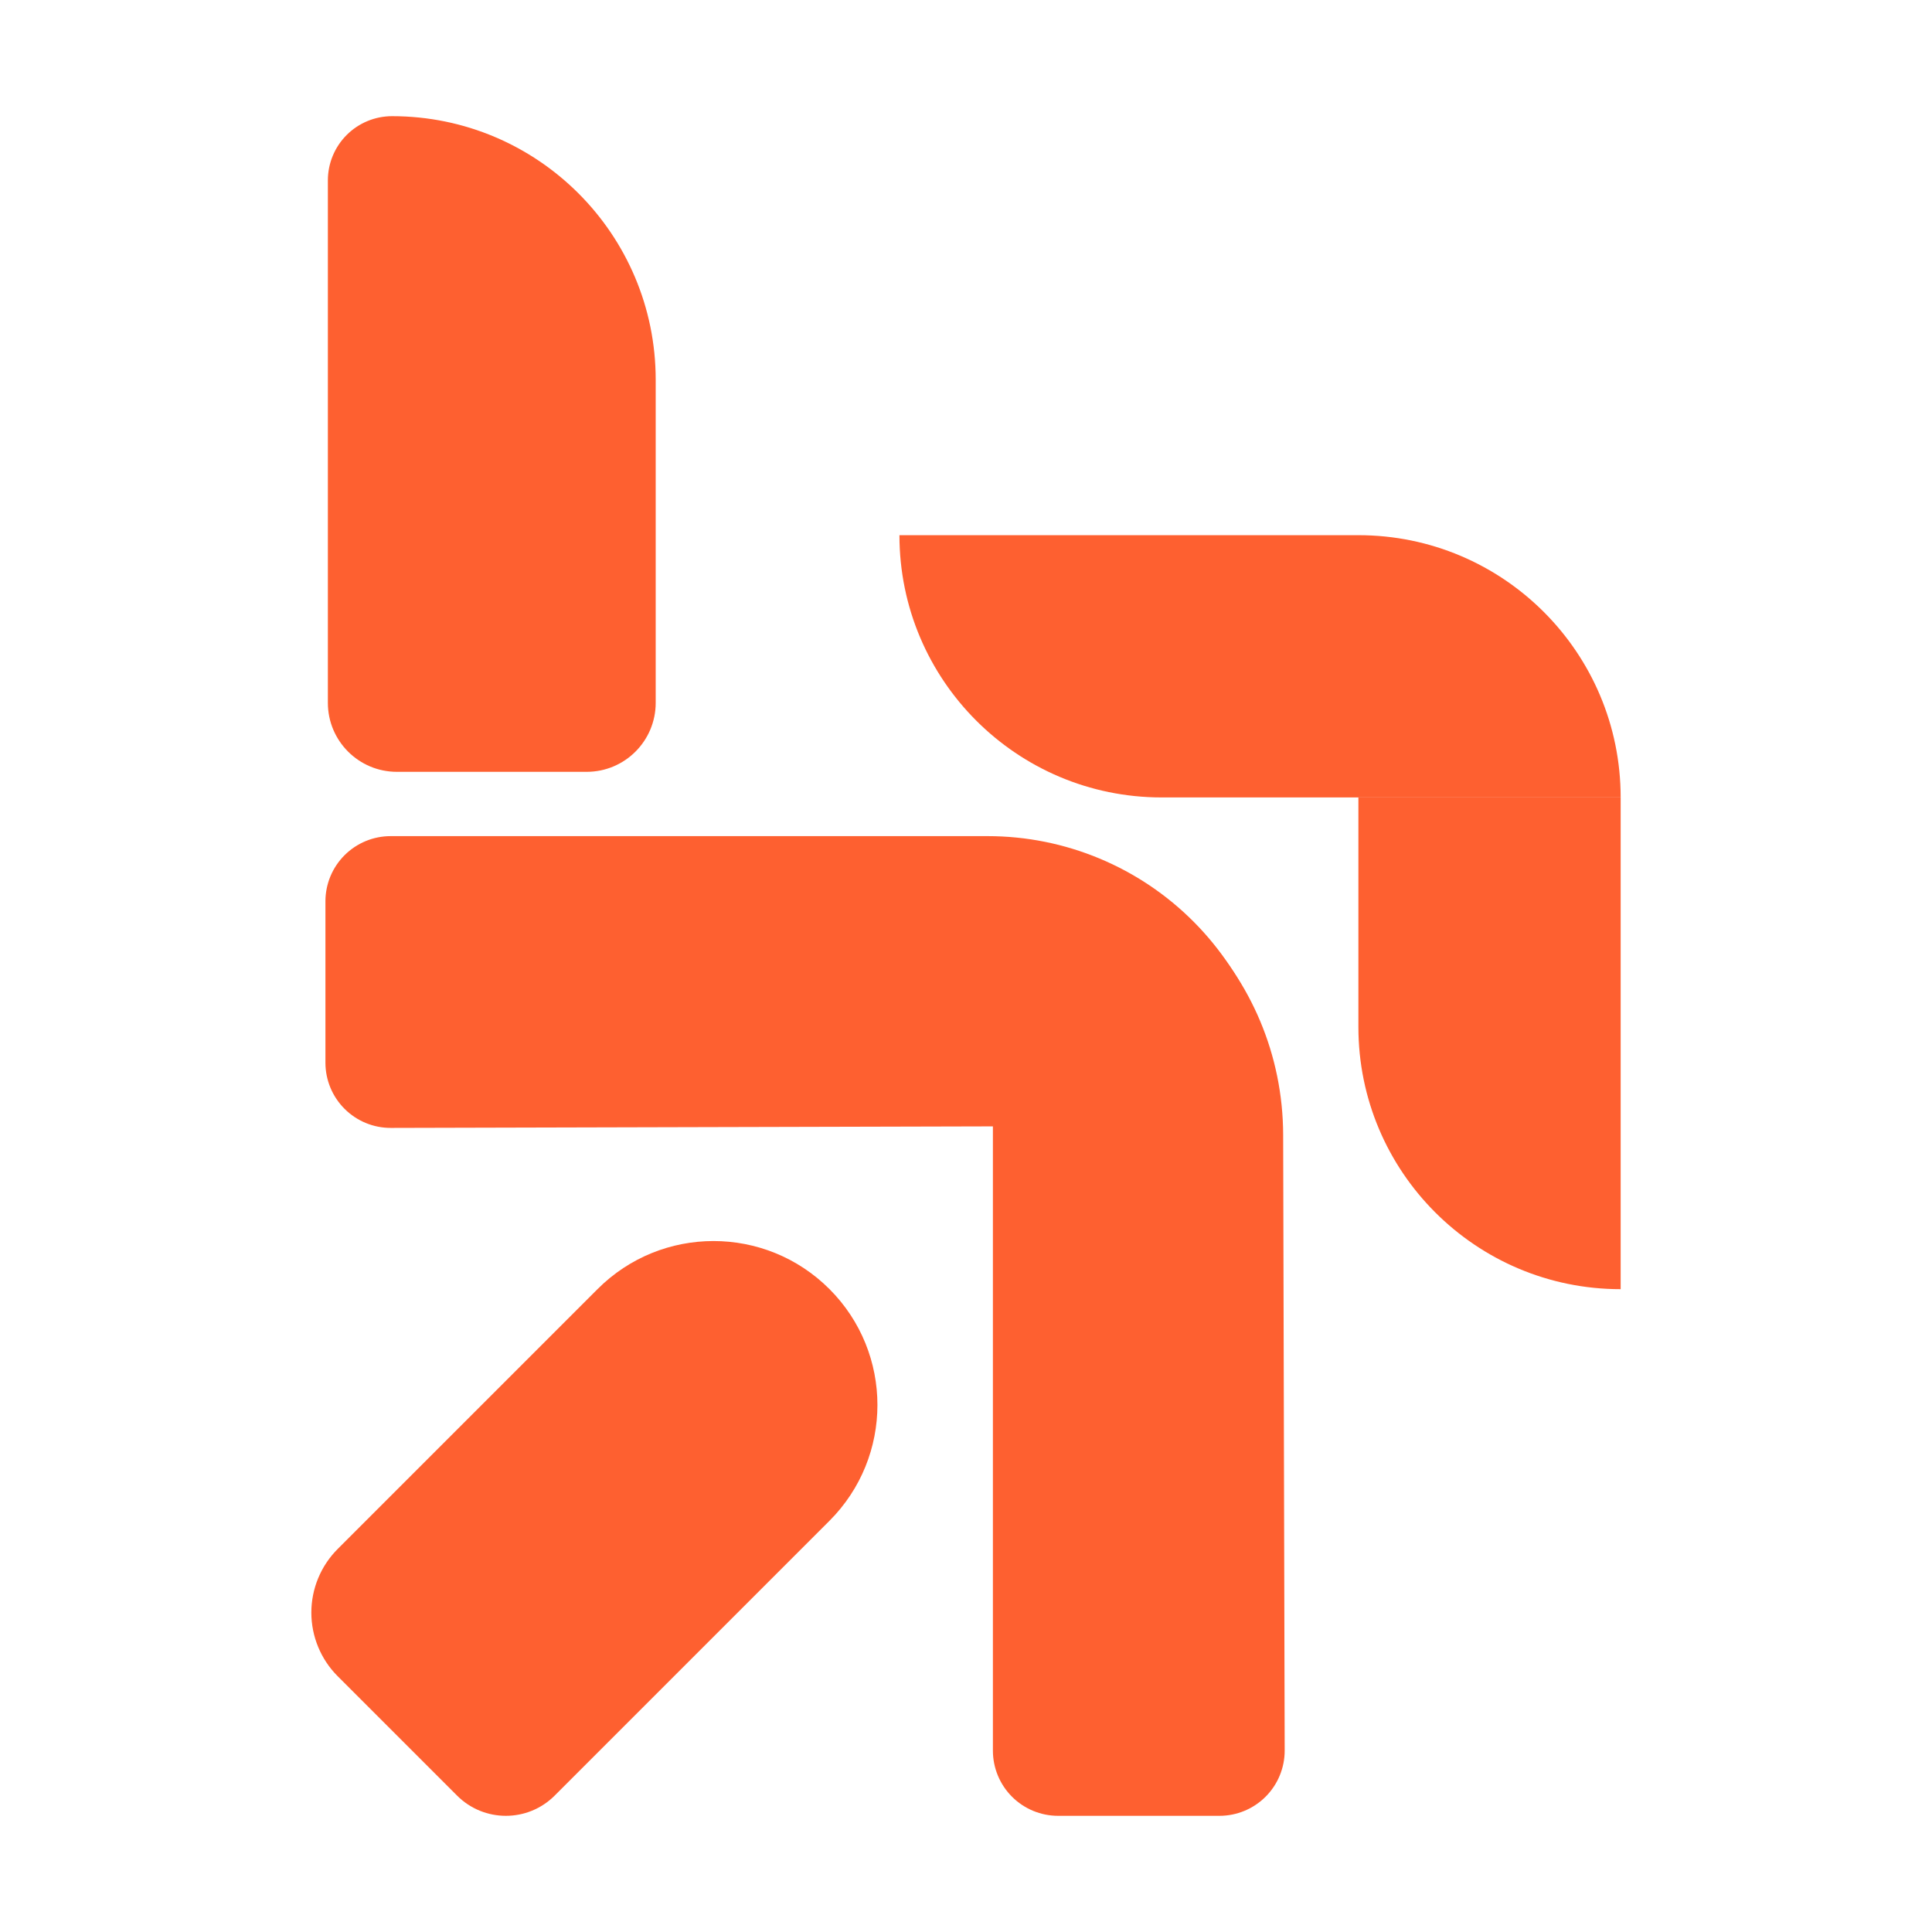
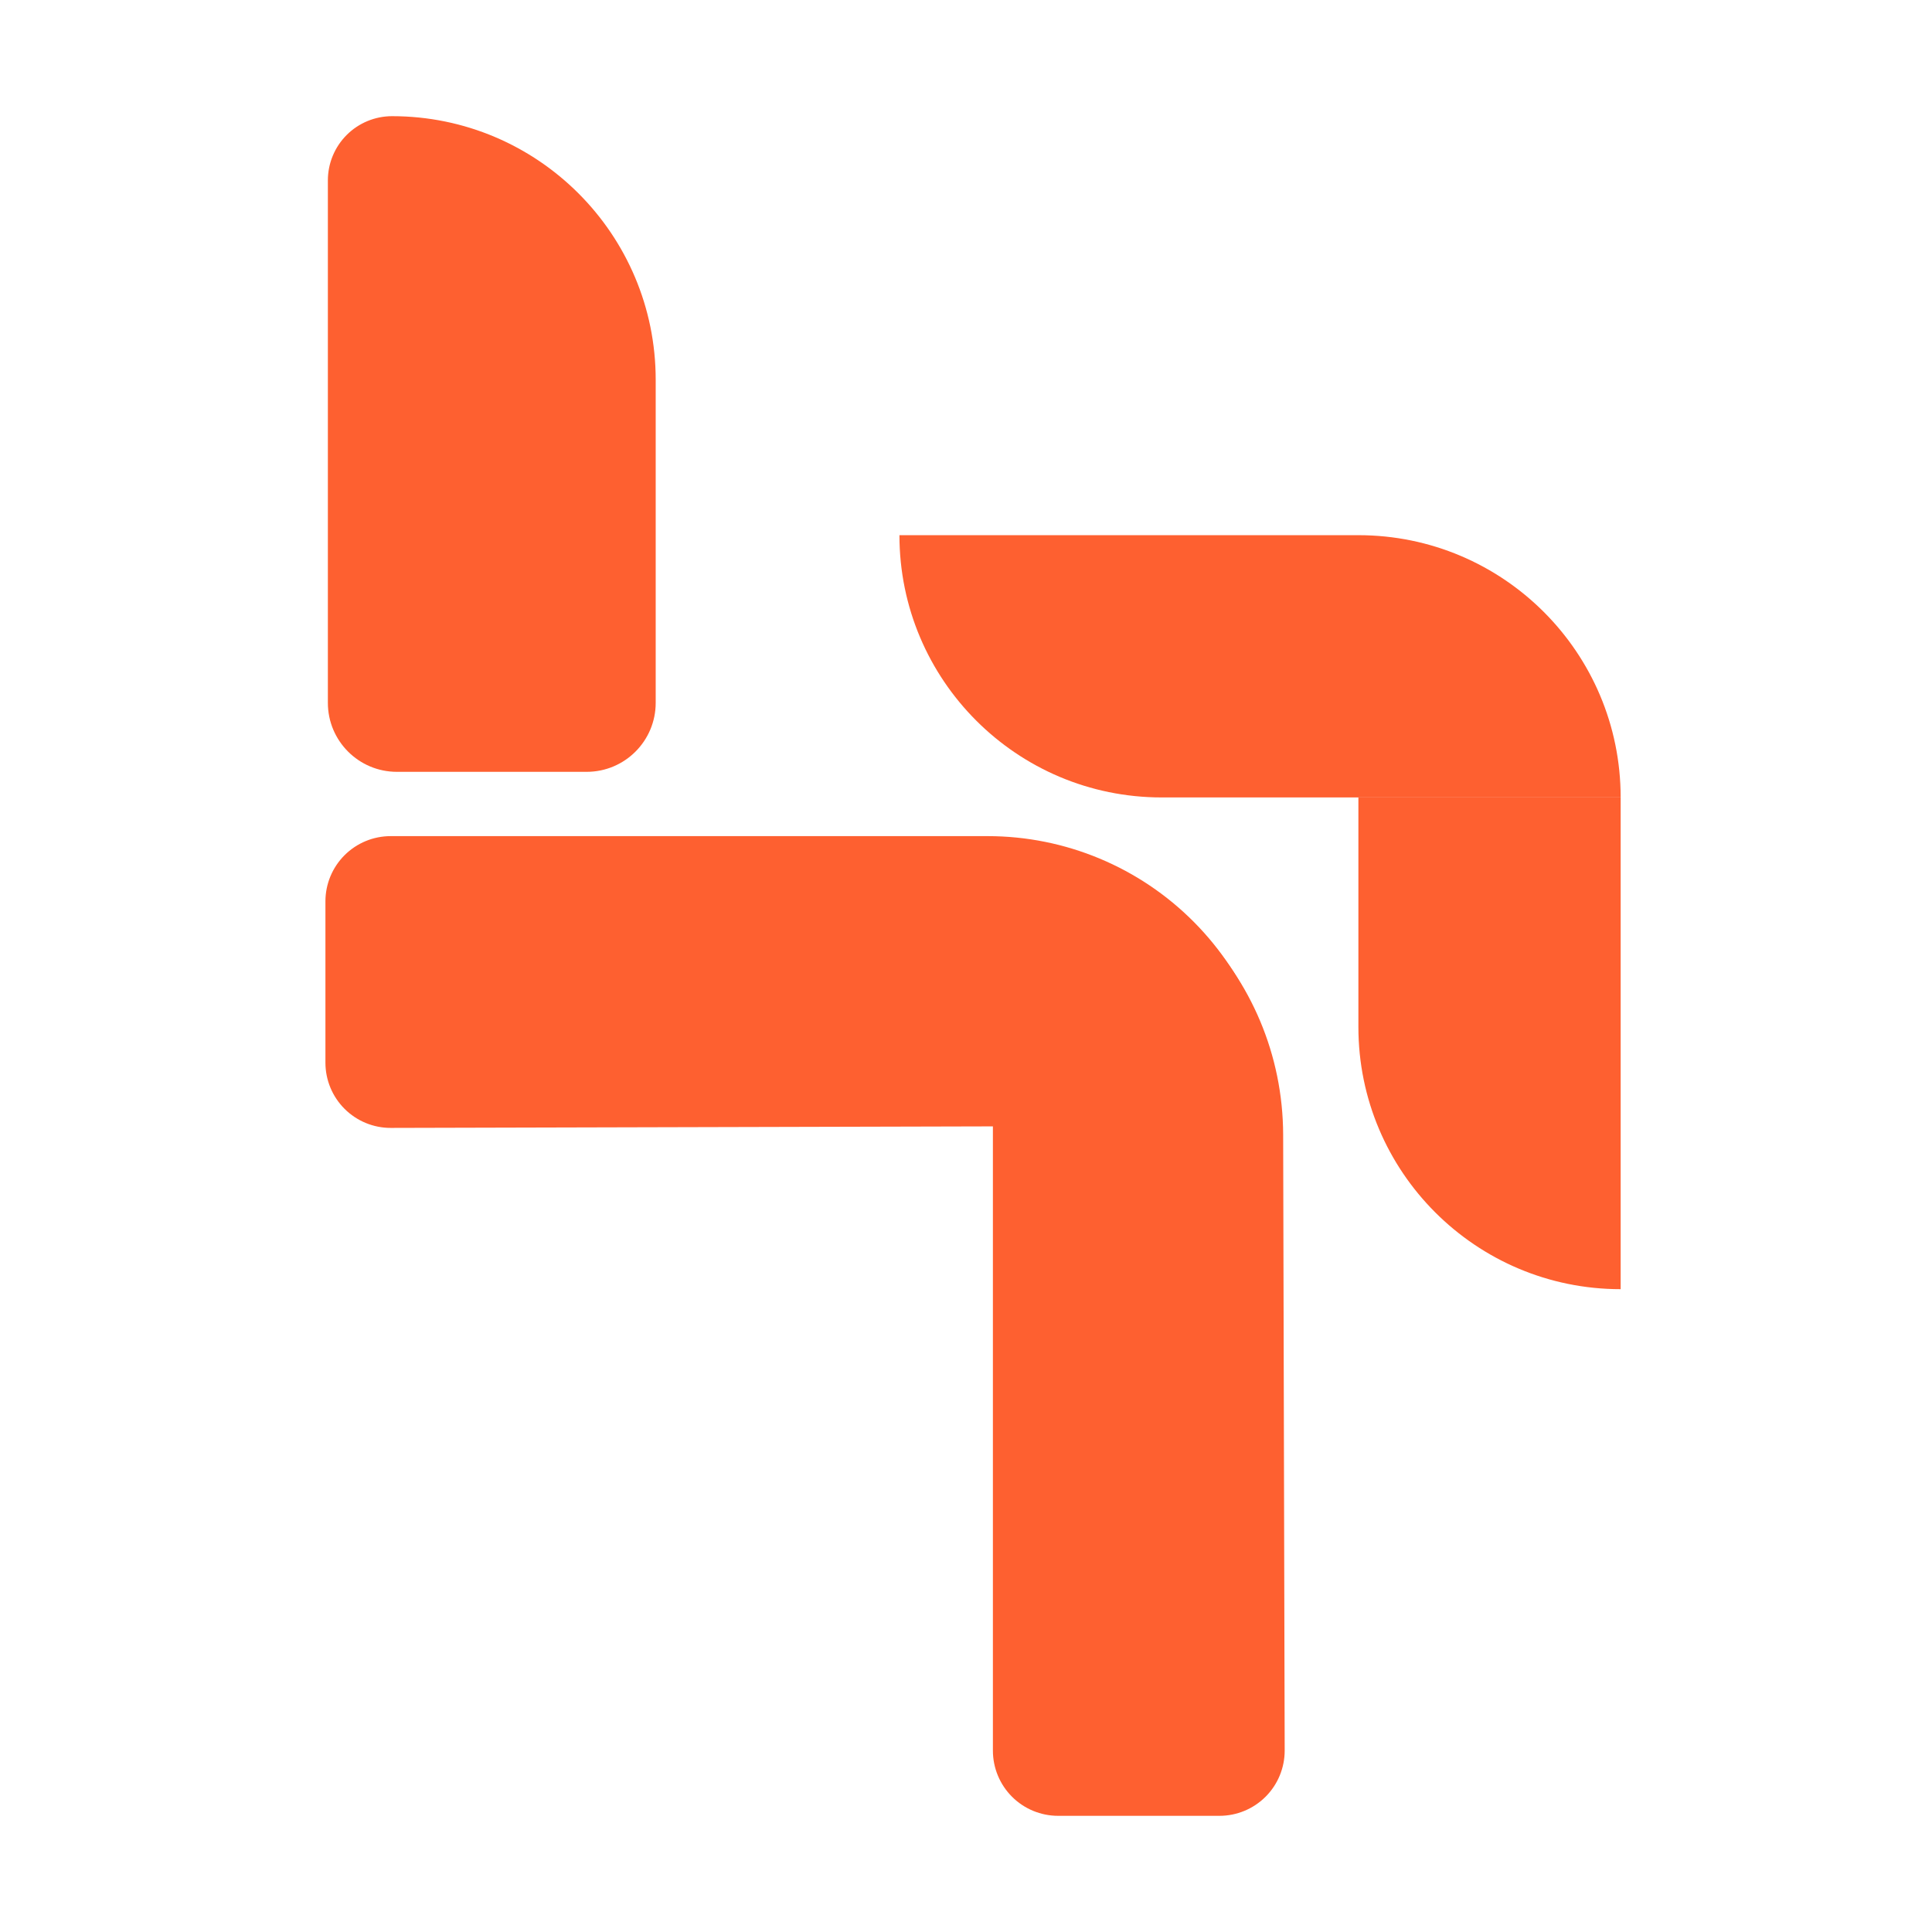
<svg xmlns="http://www.w3.org/2000/svg" width="100%" height="100%" viewBox="0 0 420 420" version="1.1" xml:space="preserve" style="fill-rule:evenodd;clip-rule:evenodd;stroke-linejoin:round;stroke-miterlimit:2;">
  <g>
    <g>
      <path d="M215.027,182.589l0,-0.822l0.005,0l-0.005,0.822Zm0.822,0.01c34.932,0.635 63.011,29.096 63.098,64.107l0.333,133.825c0.009,3.766 -1.48,7.382 -4.14,10.048c-2.66,2.666 -6.271,4.165 -10.038,4.165l-35.076,-0c-3.76,0 -7.366,-1.494 -10.025,-4.153c-2.659,-2.659 -4.153,-6.265 -4.153,-10.025l0,-197.967Z" style="fill:#fe6030;" />
      <path d="M277.887,244.707l-192.928,0.491c-3.766,0.01 -7.382,-1.48 -10.048,-4.14c-2.667,-2.66 -4.165,-6.272 -4.165,-10.038l0,-35.075c-0,-3.76 1.494,-7.366 4.153,-10.025c2.659,-2.659 6.265,-4.153 10.025,-4.153l129.787,0c16.853,-0 33.008,6.733 44.871,18.703c11.676,11.78 18.244,27.672 18.306,44.237Z" style="fill:#fe6030;" />
      <path d="M352.316,173.356l0,106.9l-0.001,0c-31.487,-0 -57.012,-25.525 -57.012,-57.012l-0,-49.888l57.013,0Z" style="fill:#fe6030;" />
      <path d="M295.304,116.343c31.487,0 57.012,25.525 57.012,57.012c0,0.001 0,0.001 0,0.001l-99.774,0c-31.487,-0 -57.012,-25.525 -57.012,-57.012c-0,-0.001 -0,-0.001 -0,-0.001l99.774,0Z" style="fill:#fe6030;" />
-       <path d="M180.309,280.228c13.915,13.915 13.915,36.476 -0,50.391c-19.462,19.462 -45.415,45.415 -59.732,59.732c-5.858,5.858 -15.355,5.858 -21.213,0c-7.548,-7.548 -17.76,-17.76 -25.948,-25.948c-3.67,-3.67 -5.732,-8.648 -5.732,-13.838c0,-5.19 2.062,-10.168 5.732,-13.838c14.751,-14.751 38.425,-38.425 56.5,-56.5c13.915,-13.915 36.476,-13.915 50.391,-0c0.001,0.001 0.001,0.001 0.002,0.002Z" style="fill:#fe6030;" />
      <path d="M85.237,25.256c31.649,0 57.306,25.657 57.306,57.306c0,25.521 0,53.527 0,70.227c-0,8.284 -6.716,15 -15,15c-12.133,0 -29.134,0 -41.267,0c-8.284,-0 -15,-6.716 -15,-15c0,-27.733 0,-86.645 0,-113.575c0,-3.702 1.471,-7.252 4.088,-9.87c2.618,-2.618 6.168,-4.088 9.87,-4.088c0.001,-0 0.002,-0 0.003,-0Z" style="fill:#fe6030;" />
    </g>
  </g>
</svg>